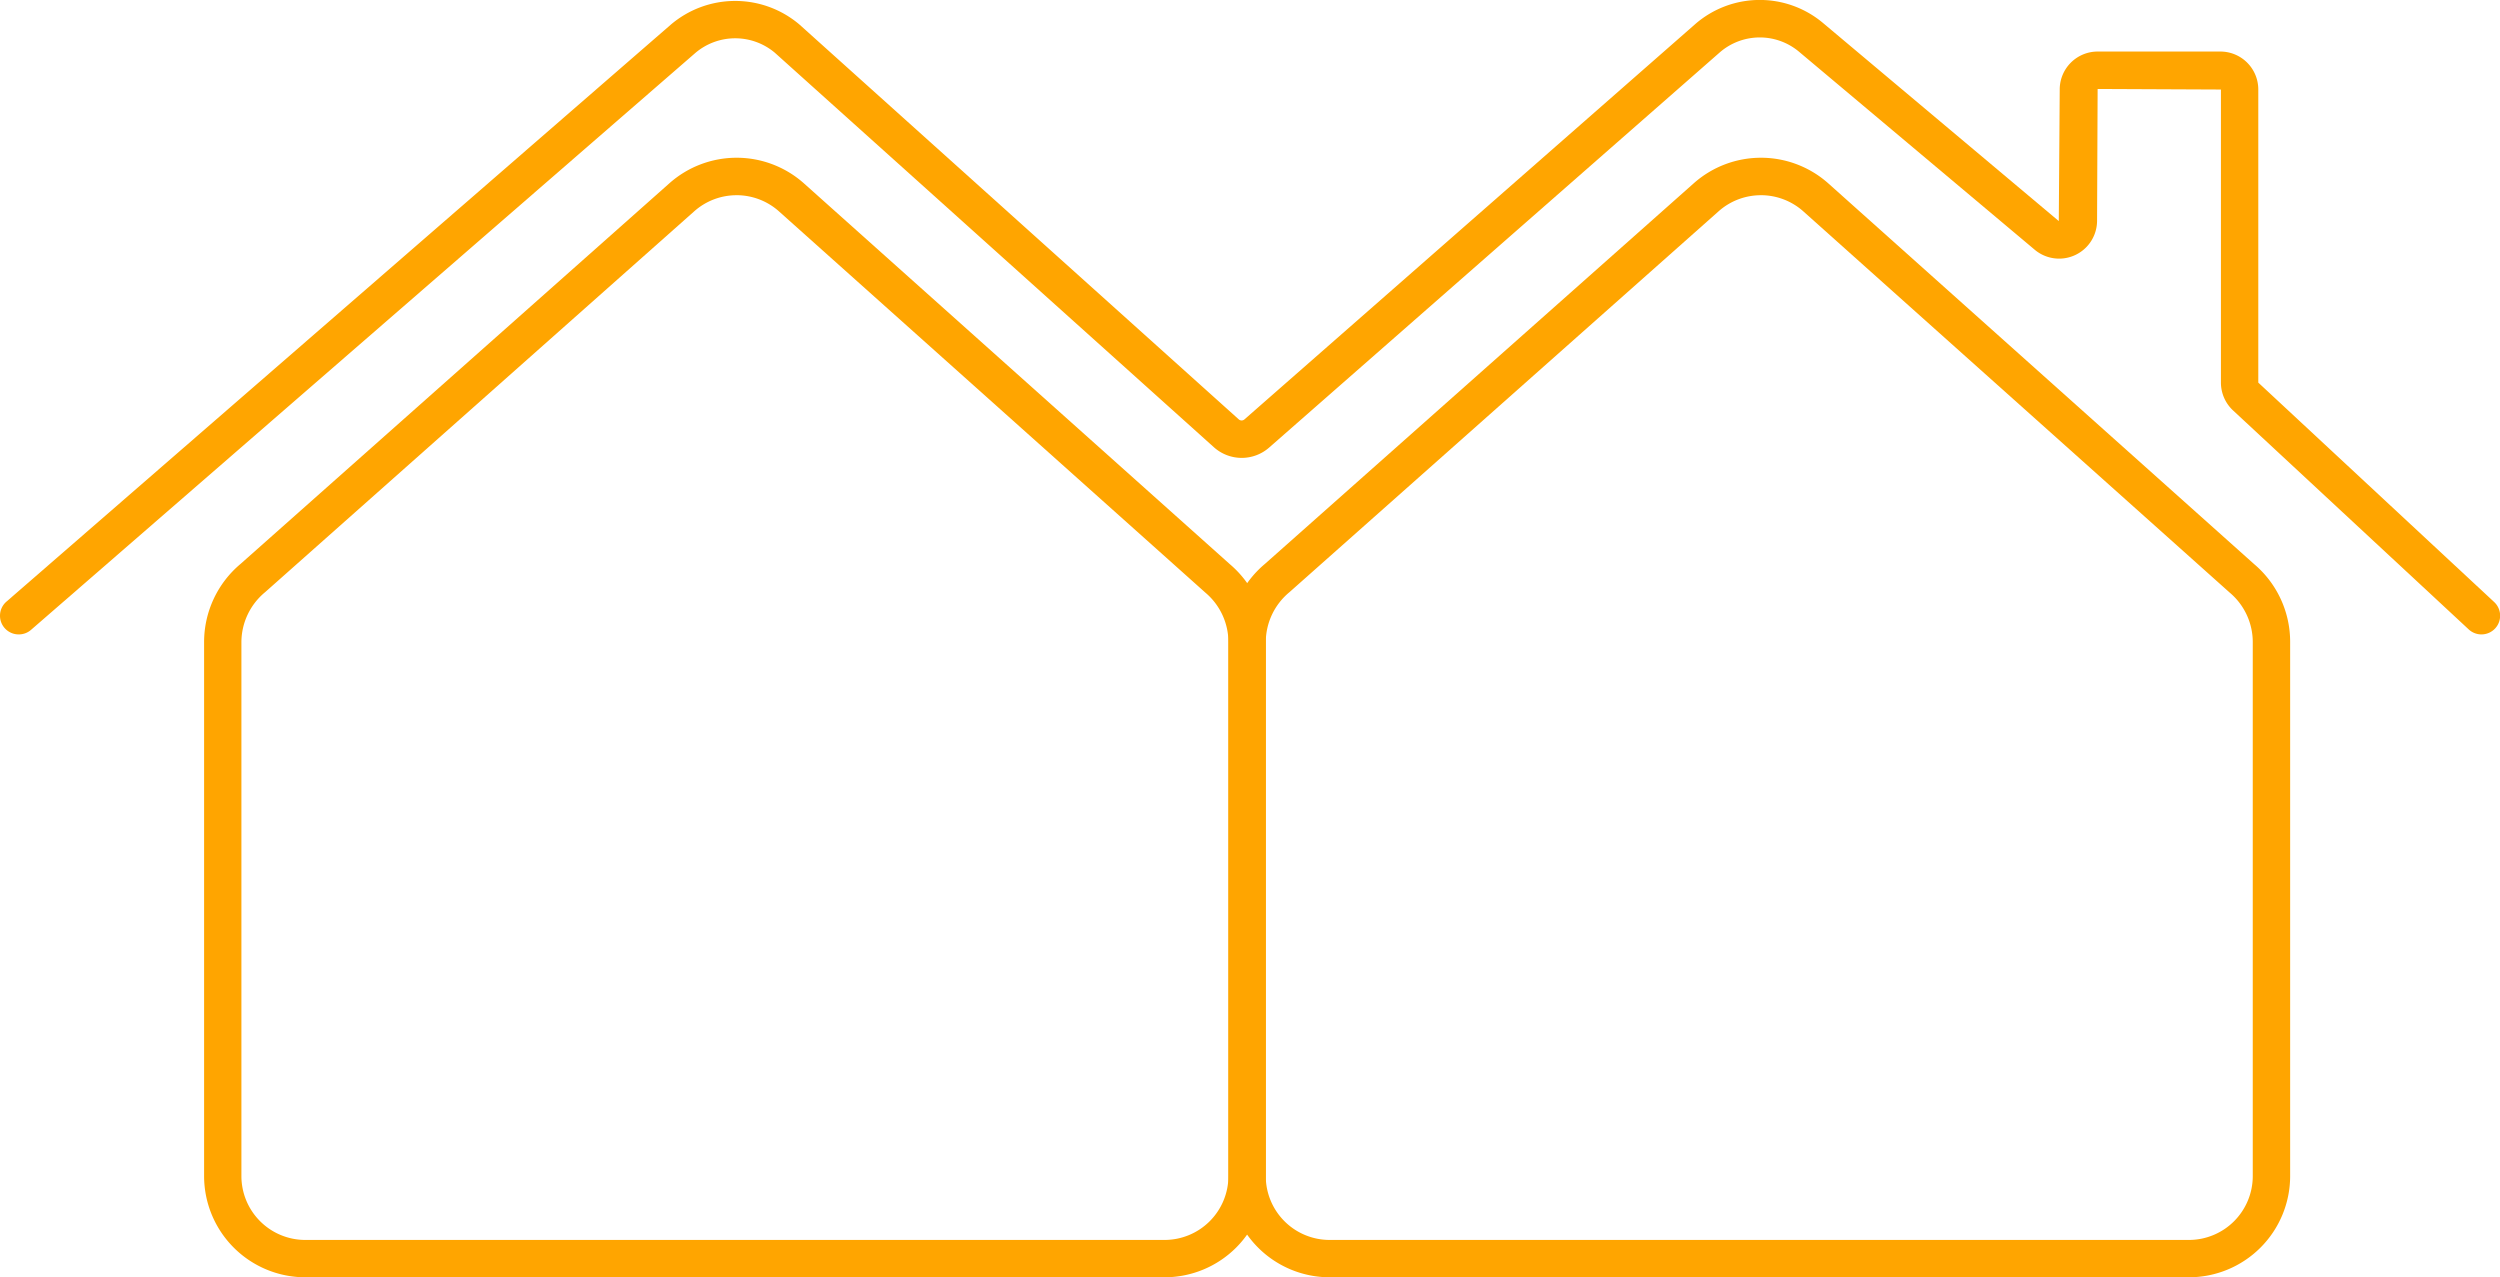
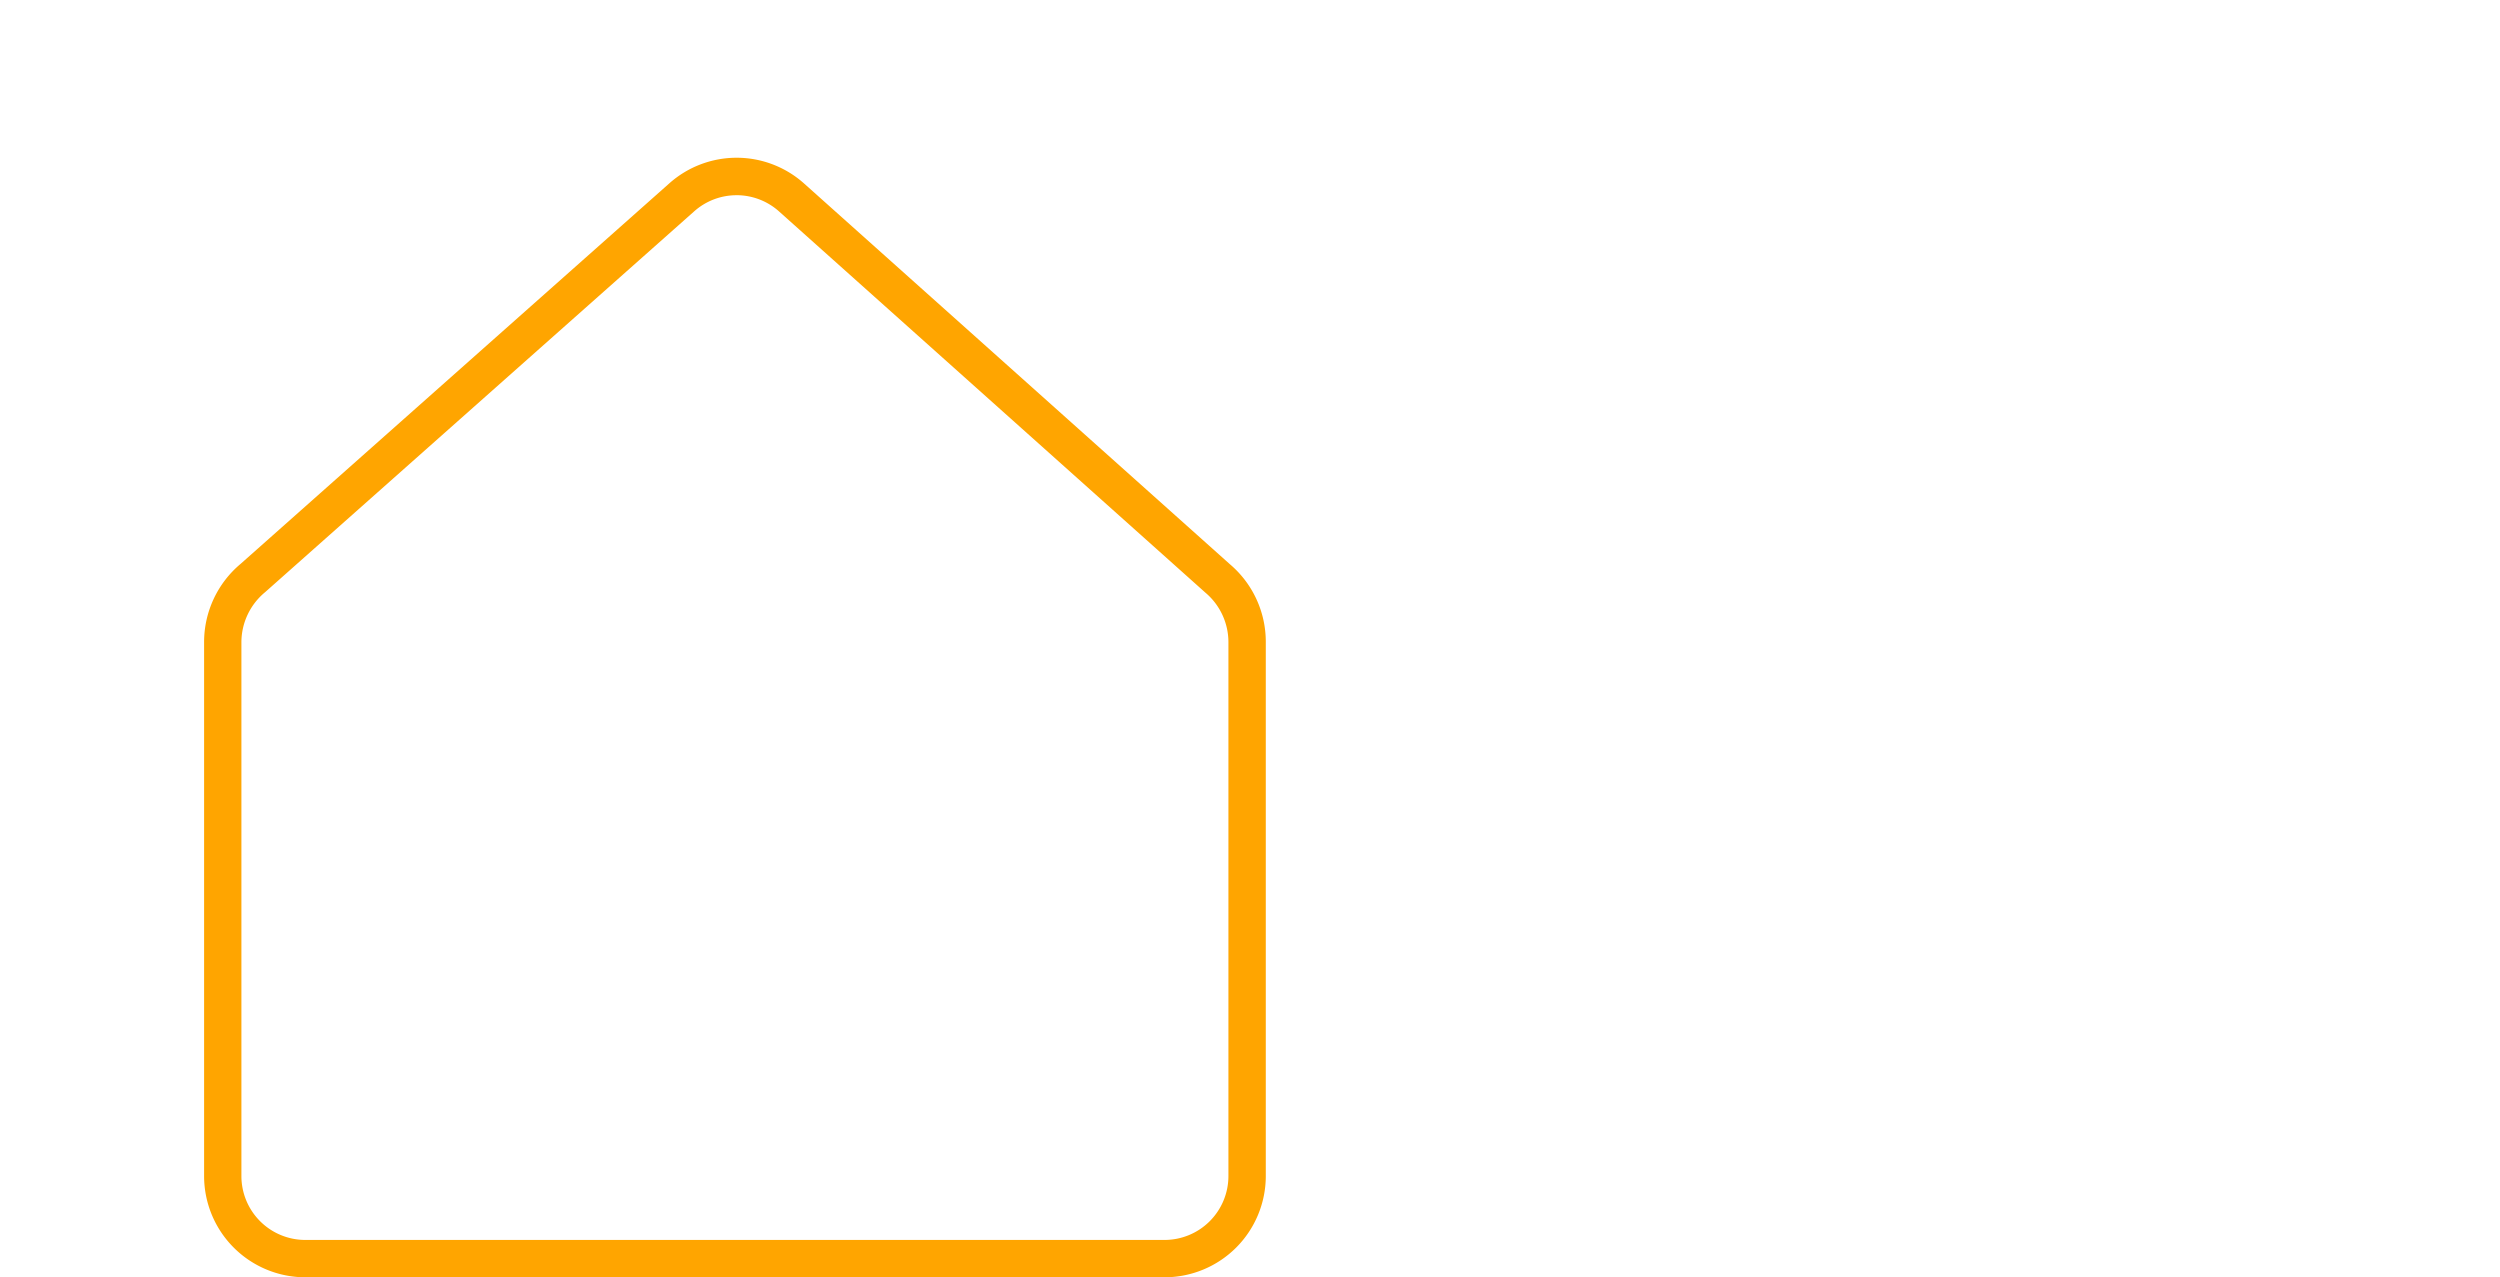
<svg xmlns="http://www.w3.org/2000/svg" width="126.113" height="64.432" viewBox="0 0 126.113 64.432">
  <g id="Gruppe_171" data-name="Gruppe 171" transform="translate(-1101.367 -342.275)">
    <g id="Gruppe_171-2" data-name="Gruppe 171" transform="translate(1163.334 350.237)">
-       <path id="Pfad_90" data-name="Pfad 90" d="M1222.134,408.037h-43.351a5.108,5.108,0,0,1-5.1-5.1V376a5.147,5.147,0,0,1,1.842-3.952l21.632-19.2a5.106,5.106,0,0,1,6.791.012l21.482,19.207a5.134,5.134,0,0,1,1.81,3.923v26.937A5.11,5.11,0,0,1,1222.134,408.037Zm-21.591-54.585a3.208,3.208,0,0,0-2.136.812l-21.653,19.217a3.282,3.282,0,0,0-1.189,2.525v26.929a3.222,3.222,0,0,0,3.219,3.218h43.351a3.222,3.222,0,0,0,3.219-3.218V376a3.268,3.268,0,0,0-1.161-2.5l-21.5-19.224A3.213,3.213,0,0,0,1200.543,353.451Z" transform="translate(-1173.68 -351.566)" fill="orange" />
-     </g>
+       </g>
    <g id="Gruppe_172" data-name="Gruppe 172" transform="translate(1111.66 350.237)">
-       <path id="Pfad_91" data-name="Pfad 91" d="M1161.833,408.037h-43.351a5.109,5.109,0,0,1-5.1-5.1V376a5.147,5.147,0,0,1,1.842-3.952l21.632-19.2a5.106,5.106,0,0,1,6.791.012l21.482,19.207a5.134,5.134,0,0,1,1.81,3.923v26.937A5.11,5.11,0,0,1,1161.833,408.037Zm-21.591-54.585a3.208,3.208,0,0,0-2.136.812l-21.652,19.217a3.281,3.281,0,0,0-1.19,2.525v26.929a3.223,3.223,0,0,0,3.219,3.218h43.351a3.223,3.223,0,0,0,3.22-3.218V376a3.269,3.269,0,0,0-1.162-2.5l-21.5-19.224A3.213,3.213,0,0,0,1140.242,353.451Z" transform="translate(-1113.379 -351.566)" fill="orange" />
+       <path id="Pfad_91" data-name="Pfad 91" d="M1161.833,408.037h-43.351a5.109,5.109,0,0,1-5.1-5.1V376a5.147,5.147,0,0,1,1.842-3.952l21.632-19.2a5.106,5.106,0,0,1,6.791.012l21.482,19.207a5.134,5.134,0,0,1,1.81,3.923v26.937A5.11,5.11,0,0,1,1161.833,408.037Zm-21.591-54.585a3.208,3.208,0,0,0-2.136.812l-21.652,19.217a3.281,3.281,0,0,0-1.19,2.525v26.929a3.223,3.223,0,0,0,3.219,3.218h43.351a3.223,3.223,0,0,0,3.22-3.218V376a3.269,3.269,0,0,0-1.162-2.5l-21.5-19.224A3.213,3.213,0,0,0,1140.242,353.451" transform="translate(-1113.379 -351.566)" fill="orange" />
    </g>
    <g id="Gruppe_173" data-name="Gruppe 173" transform="translate(1101.367 342.275)">
-       <path id="Pfad_92" data-name="Pfad 92" d="M1102.31,374.278a.942.942,0,0,1-.619-1.653l33.5-29.094a5.009,5.009,0,0,1,6.5-.022l22.165,19.921a.216.216,0,0,0,.289,0l22.741-19.942a4.959,4.959,0,0,1,6.454-.044l11.883,9.983.047-6.639a1.914,1.914,0,0,1,1.913-1.913h6.191a1.914,1.914,0,0,1,1.913,1.913v14.788l11.886,11.057a.943.943,0,1,1-1.284,1.381l-11.876-11.035a1.92,1.92,0,0,1-.611-1.4V346.791l-6.22-.028-.028,6.645a1.914,1.914,0,0,1-3.144,1.466l-11.884-9.984a3.078,3.078,0,0,0-4,.024l-22.734,19.936a2.1,2.1,0,0,1-2.794-.018l-22.148-19.9a3.105,3.105,0,0,0-4.022.028l-33.5,29.092A.935.935,0,0,1,1102.31,374.278Z" transform="translate(-1101.367 -342.275)" fill="orange" />
-     </g>
+       </g>
  </g>
</svg>